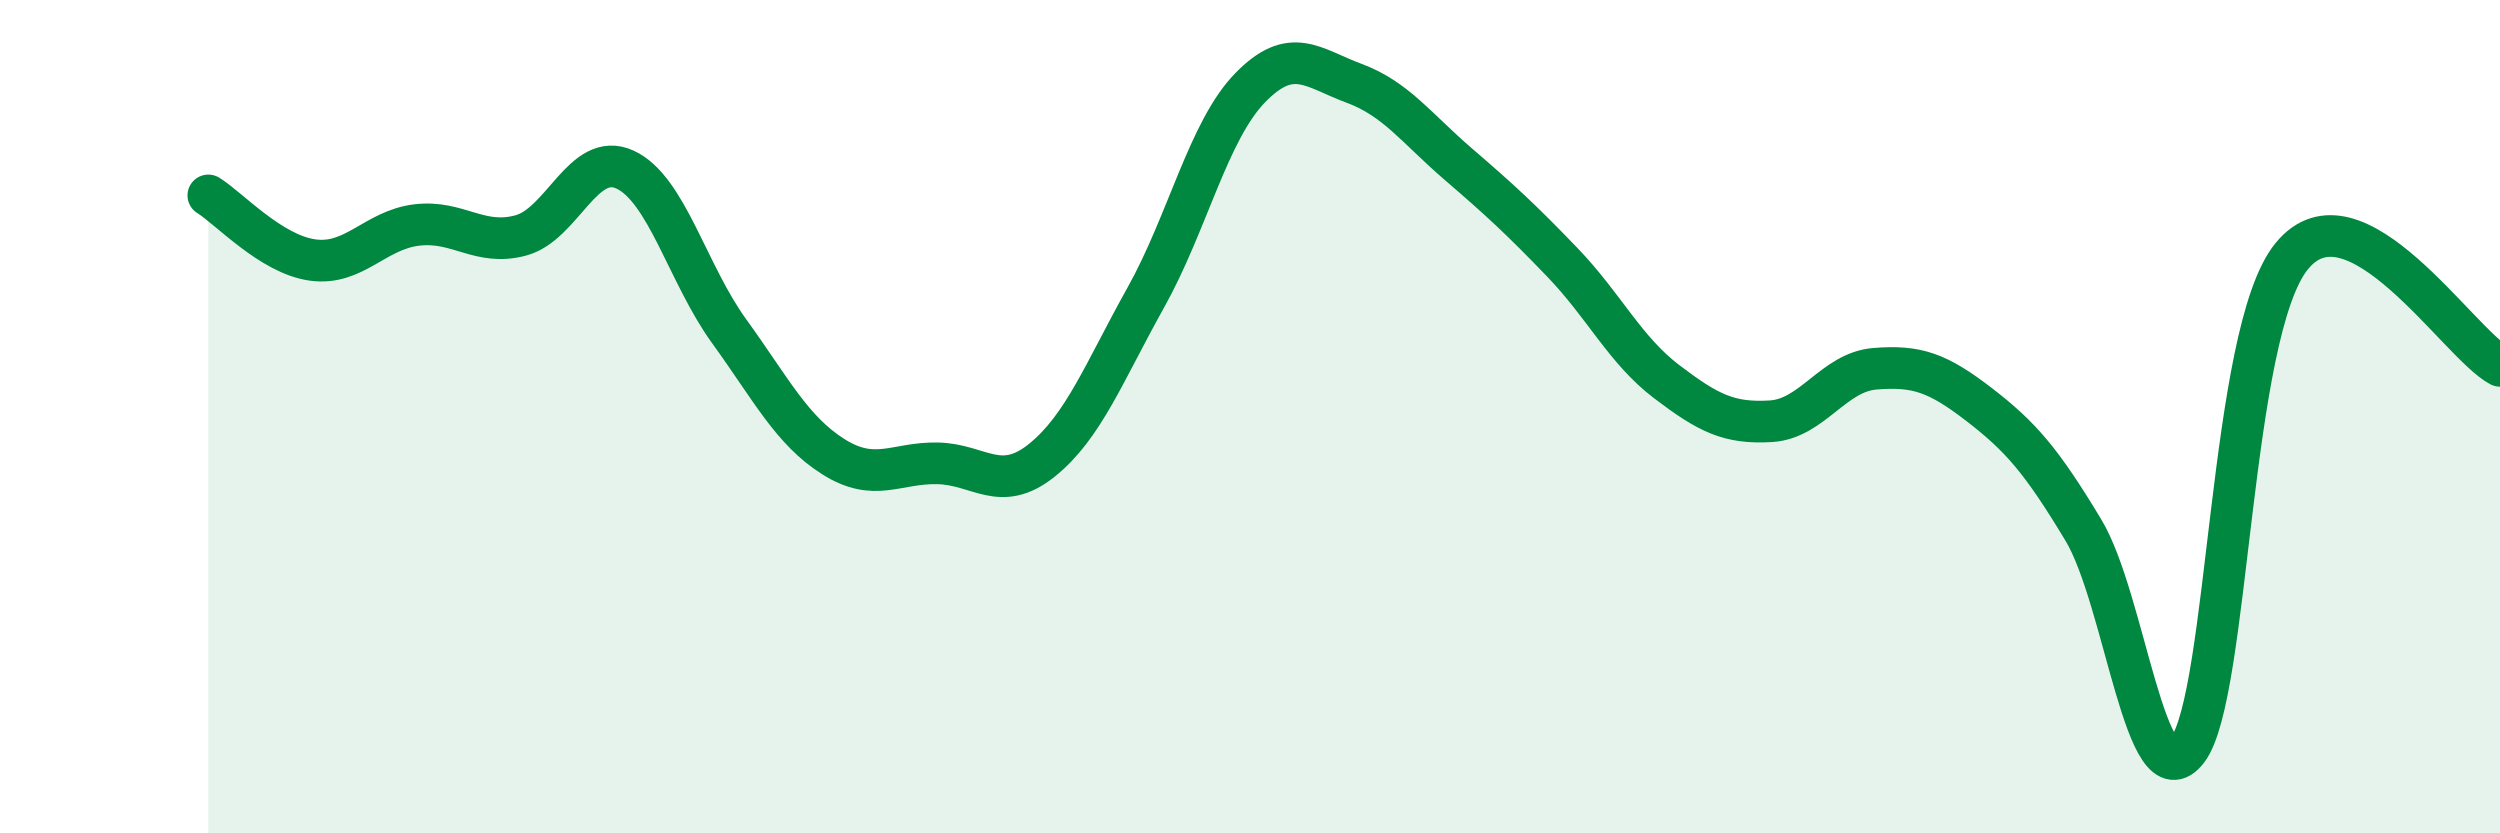
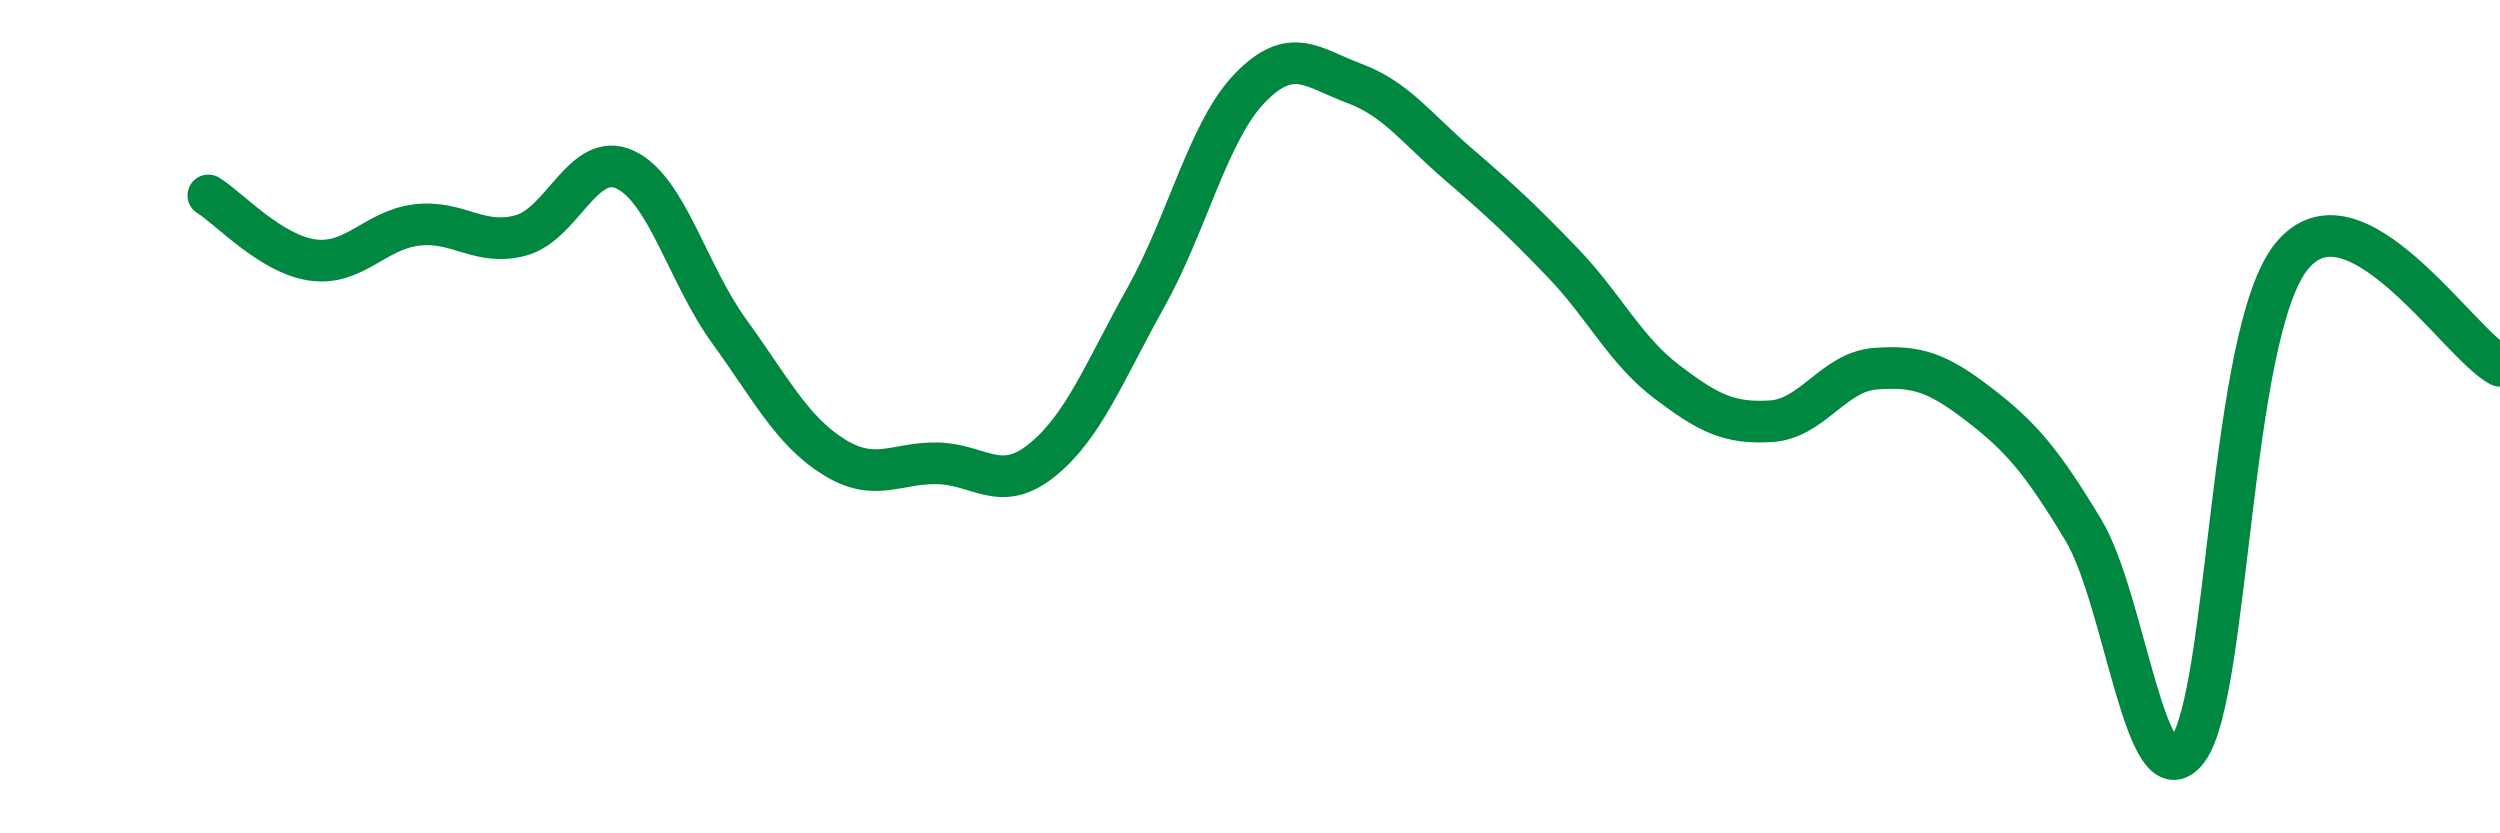
<svg xmlns="http://www.w3.org/2000/svg" width="60" height="20" viewBox="0 0 60 20">
-   <path d="M 5,4.69 C 5.5,5 6.5,6.1 7.5,6.24 C 8.5,6.38 9,5.52 10,5.4 C 11,5.28 11.5,5.92 12.5,5.65 C 13.5,5.38 14,3.61 15,4.07 C 16,4.53 16.5,6.57 17.5,7.95 C 18.5,9.33 19,10.33 20,10.96 C 21,11.59 21.5,11.1 22.5,11.12 C 23.5,11.14 24,11.85 25,11.05 C 26,10.25 26.5,8.93 27.5,7.14 C 28.5,5.35 29,3.14 30,2.11 C 31,1.08 31.5,1.63 32.5,2 C 33.5,2.37 34,3.08 35,3.94 C 36,4.8 36.5,5.26 37.5,6.3 C 38.5,7.34 39,8.4 40,9.16 C 41,9.92 41.5,10.17 42.5,10.11 C 43.5,10.05 44,8.93 45,8.85 C 46,8.77 46.5,8.94 47.5,9.71 C 48.5,10.48 49,11.06 50,12.72 C 51,14.38 51.5,19.31 52.5,18 C 53.5,16.69 53.5,7.99 55,6.15 C 56.5,4.31 59,8.25 60,8.78L60 20L5 20Z" fill="#008740" opacity="0.1" stroke-linecap="round" stroke-linejoin="round" />
  <path d="M 5,4.69 C 5.5,5 6.5,6.1 7.5,6.24 C 8.5,6.38 9,5.52 10,5.4 C 11,5.28 11.5,5.92 12.5,5.65 C 13.5,5.38 14,3.61 15,4.07 C 16,4.53 16.5,6.57 17.5,7.95 C 18.5,9.33 19,10.33 20,10.96 C 21,11.59 21.5,11.1 22.5,11.12 C 23.5,11.14 24,11.85 25,11.05 C 26,10.25 26.5,8.93 27.5,7.14 C 28.5,5.35 29,3.14 30,2.11 C 31,1.08 31.5,1.63 32.5,2 C 33.5,2.37 34,3.08 35,3.94 C 36,4.8 36.5,5.26 37.5,6.3 C 38.5,7.34 39,8.4 40,9.16 C 41,9.92 41.5,10.17 42.5,10.11 C 43.5,10.05 44,8.93 45,8.85 C 46,8.77 46.5,8.94 47.5,9.71 C 48.5,10.48 49,11.06 50,12.72 C 51,14.38 51.5,19.31 52.5,18 C 53.5,16.69 53.5,7.99 55,6.15 C 56.5,4.31 59,8.25 60,8.78" stroke="#008740" stroke-width="1" fill="none" stroke-linecap="round" stroke-linejoin="round" />
</svg>